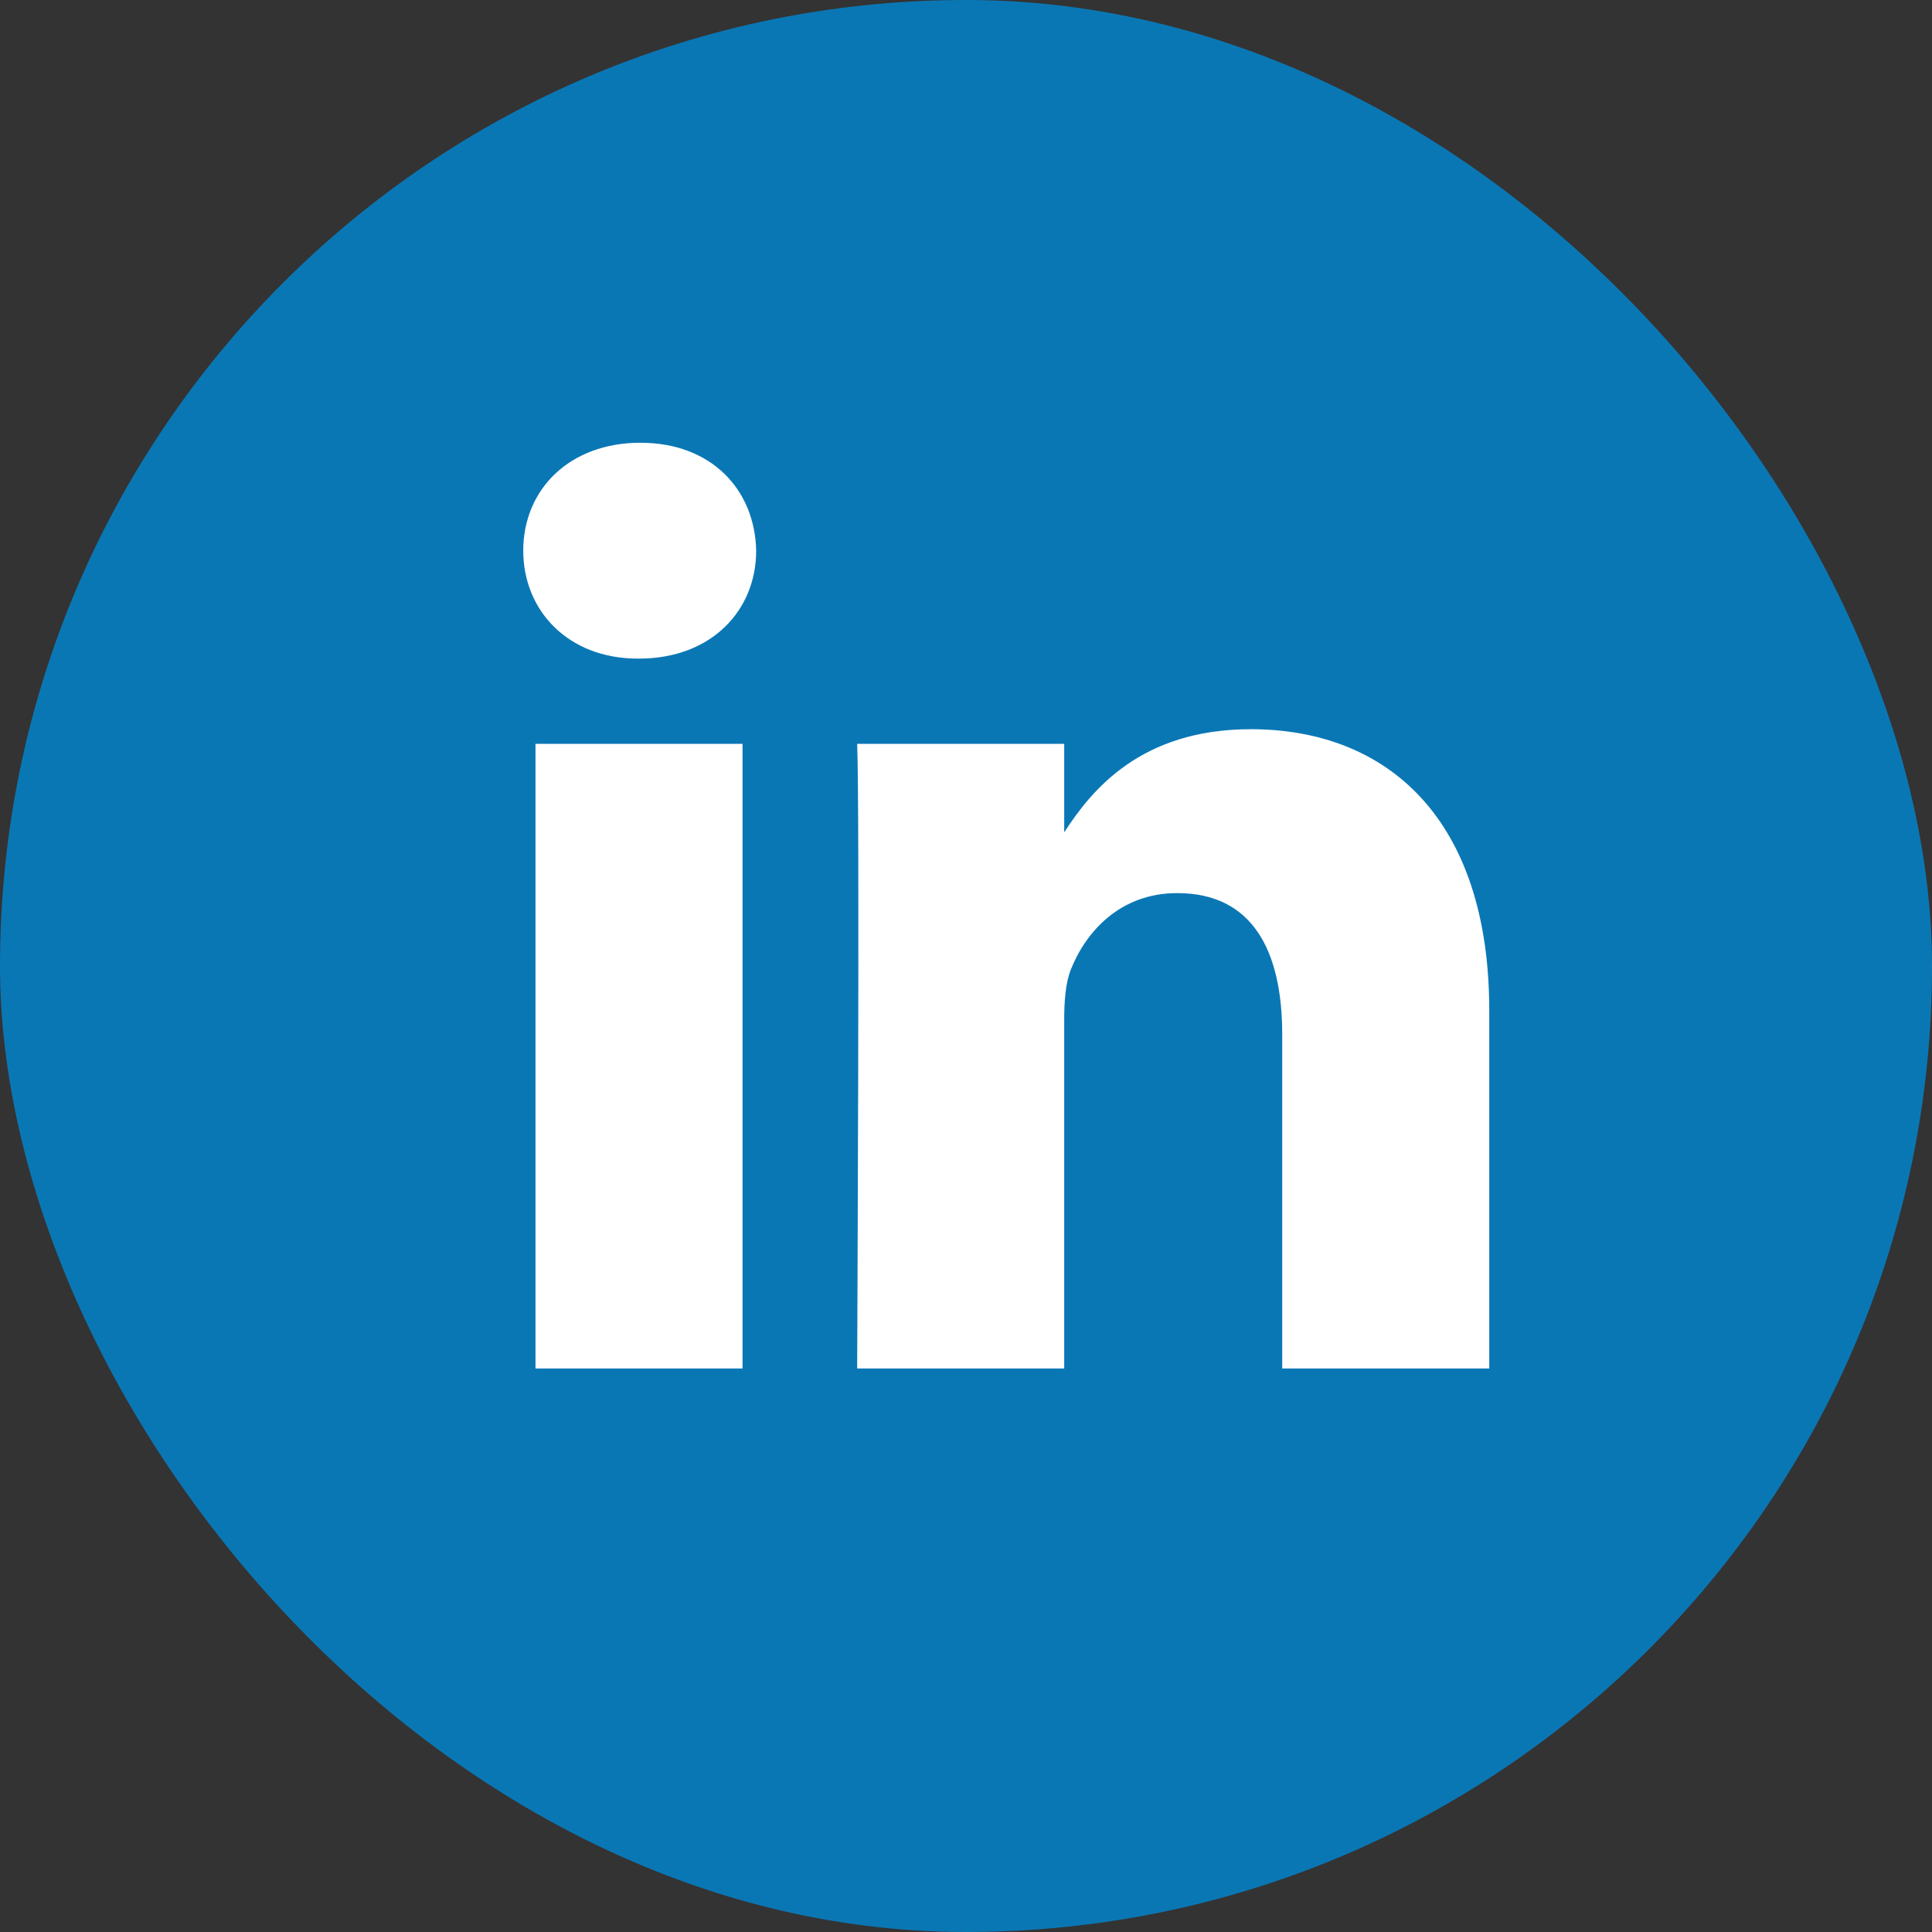
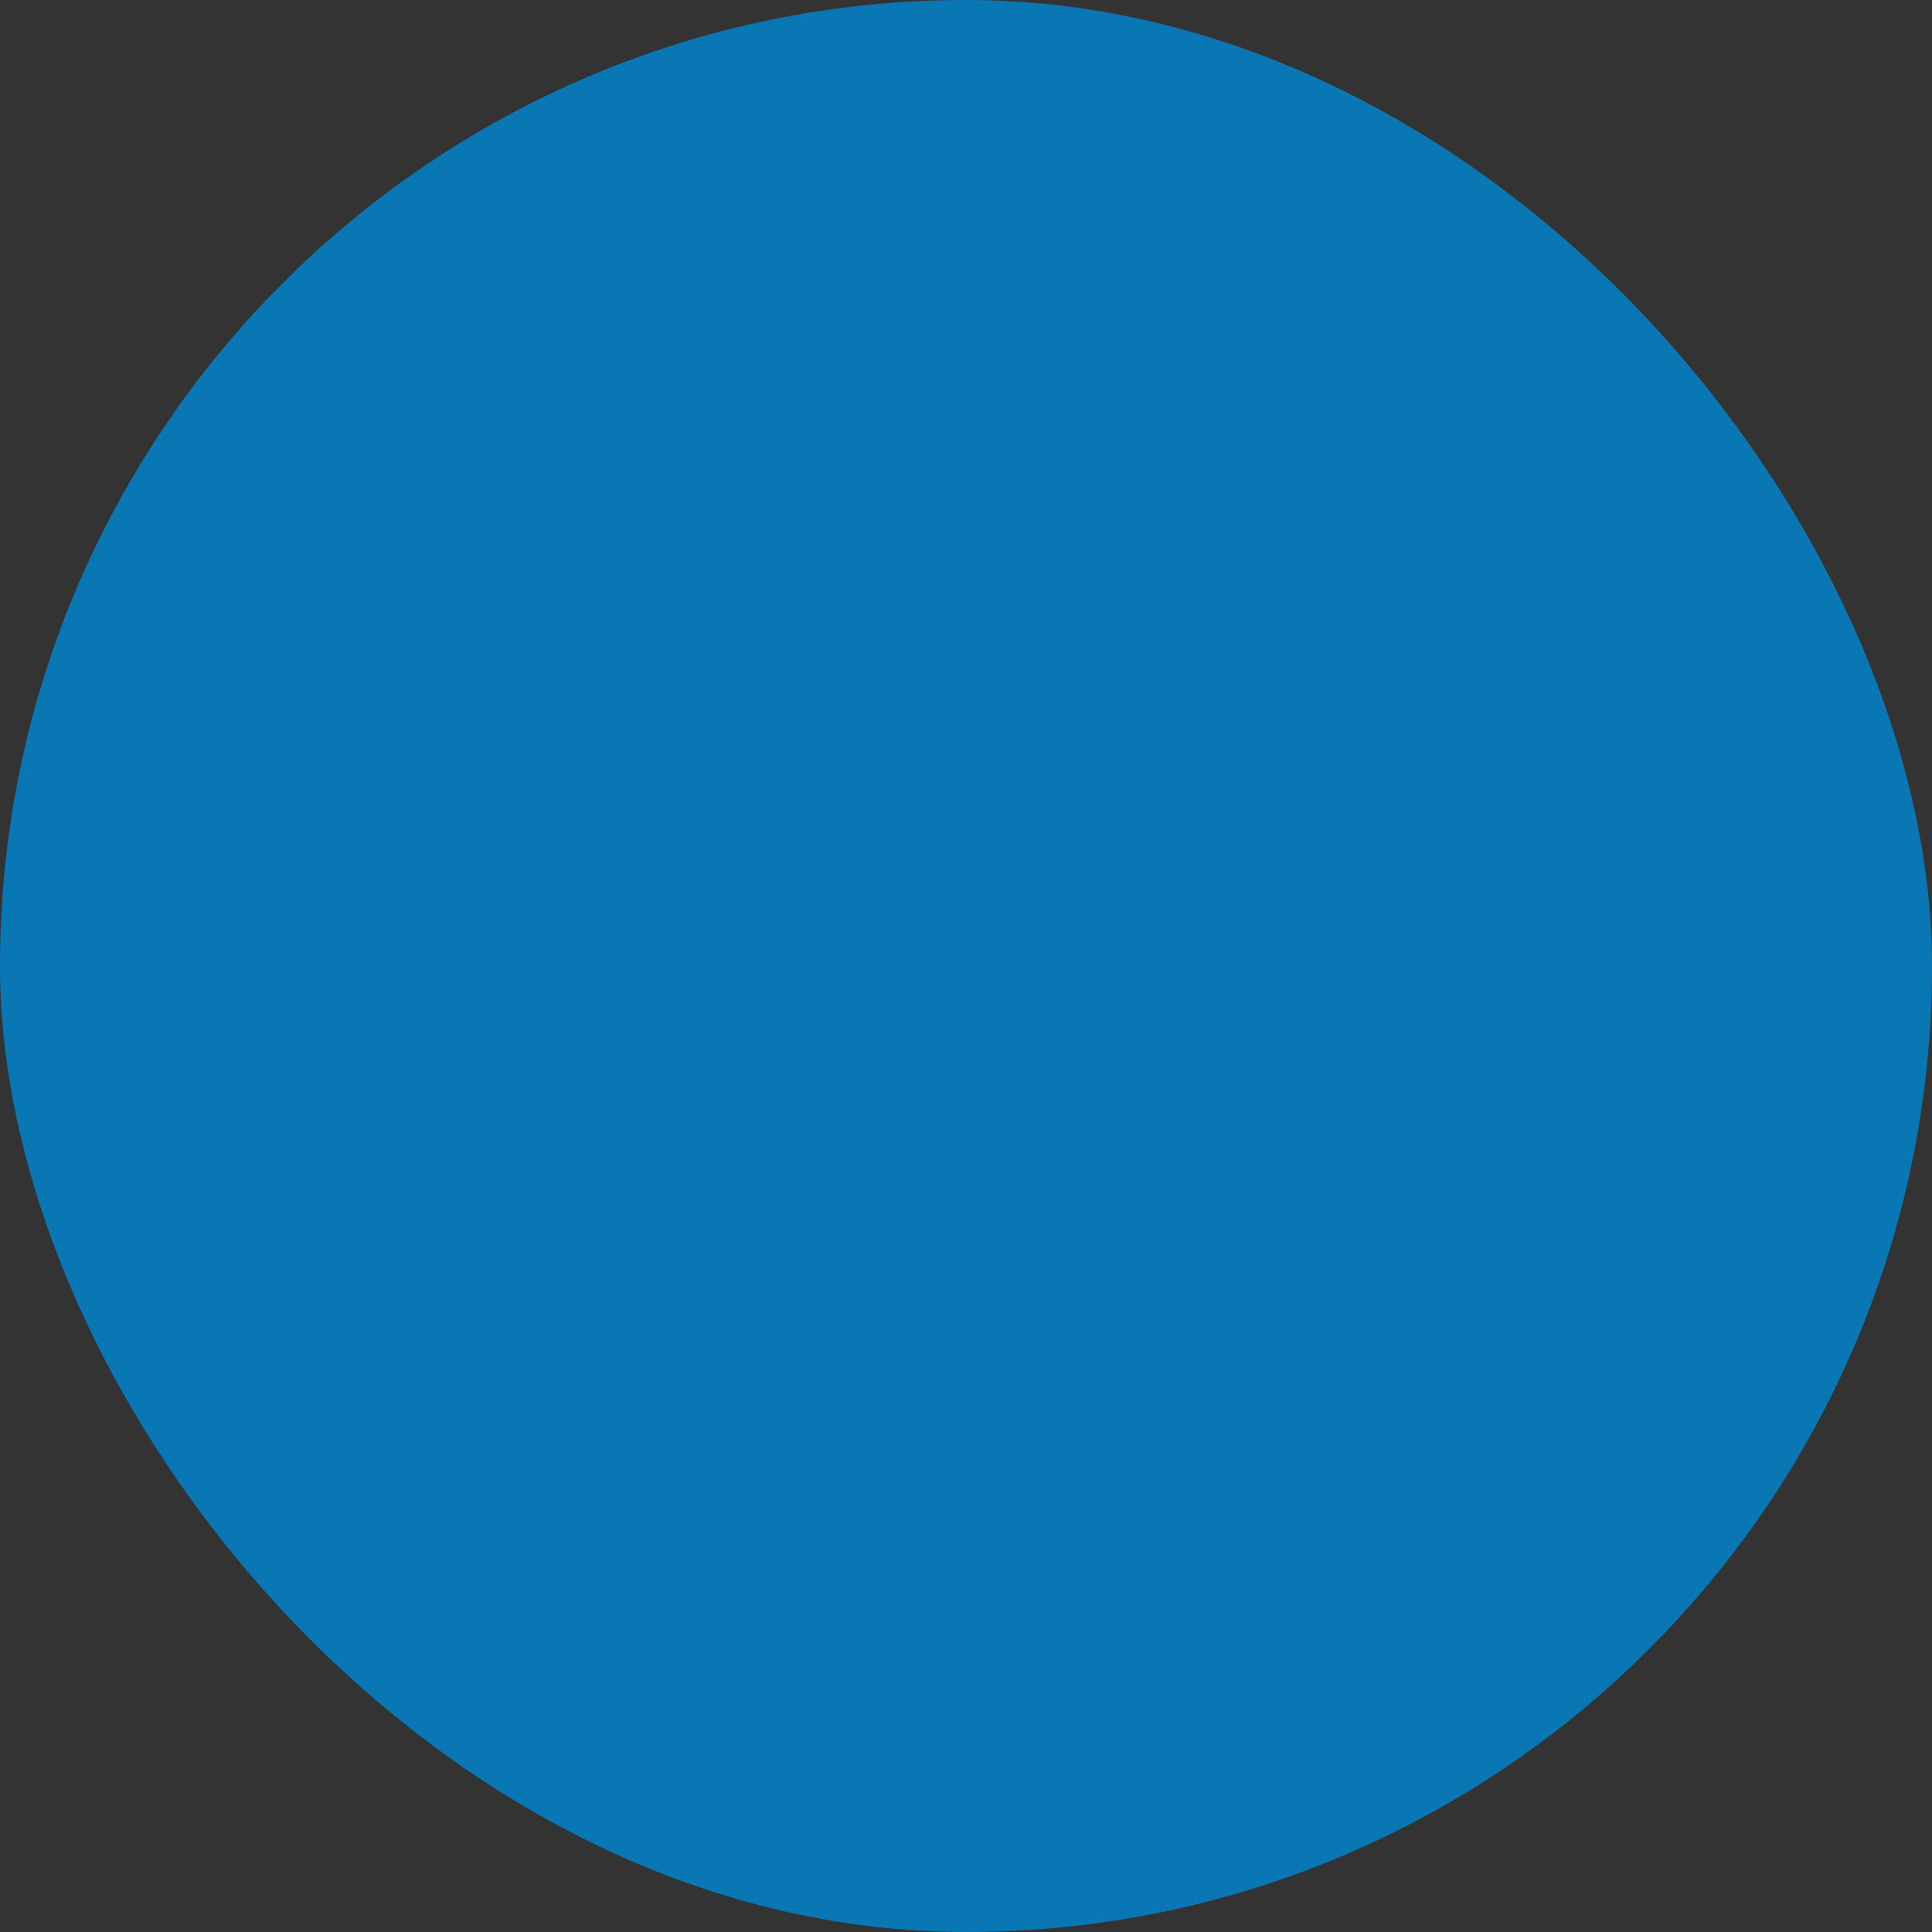
<svg xmlns="http://www.w3.org/2000/svg" width="48px" height="48px" viewBox="0 0 48 48" version="1.1">
  <rect x="0" y="0" width="48" height="48" fill="#333333" stroke="none" />
  <title>B2A05CCE-819A-4CFE-931F-CF31C1B50698</title>
  <desc>Created with sketchtool.</desc>
  <defs />
  <g id="Download" stroke="none" stroke-width="1" fill="none" fill-rule="evenodd">
    <g id="Desktop-HD_Download_Win" transform="translate(-347, -567)">
      <g id="Group-21" transform="translate(347, 567)">
        <rect id="Rectangle-49-Copy-3" fill="#0A77B5" x="0" y="0" width="48" height="48" rx="24" />
-         <path d="M18.448,18.481 L18.448,34 L13.304,34 L13.304,18.481 L18.448,18.481 Z M18.787,13.681 C18.787,15.171 17.67,16.363 15.876,16.363 L15.843,16.363 C14.116,16.363 13,15.171 13,13.681 C13,12.159 14.15,11 15.91,11 C17.67,11 18.754,12.159 18.787,13.681 Z M37,25.102 L37,34 L31.856,34 L31.856,25.697 C31.856,23.612 31.111,22.189 29.249,22.189 C27.828,22.189 26.982,23.148 26.61,24.075 C26.474,24.407 26.44,24.869 26.44,25.333 L26.44,34 L21.296,34 C21.296,34 21.363,19.938 21.296,18.481 L26.44,18.481 L26.44,20.68 C27.123,19.623 28.346,18.117 31.077,18.117 C34.462,18.117 37,20.335 37,25.102 Z" id="Shape" fill="#FFFFFF" />
      </g>
    </g>
  </g>
</svg>